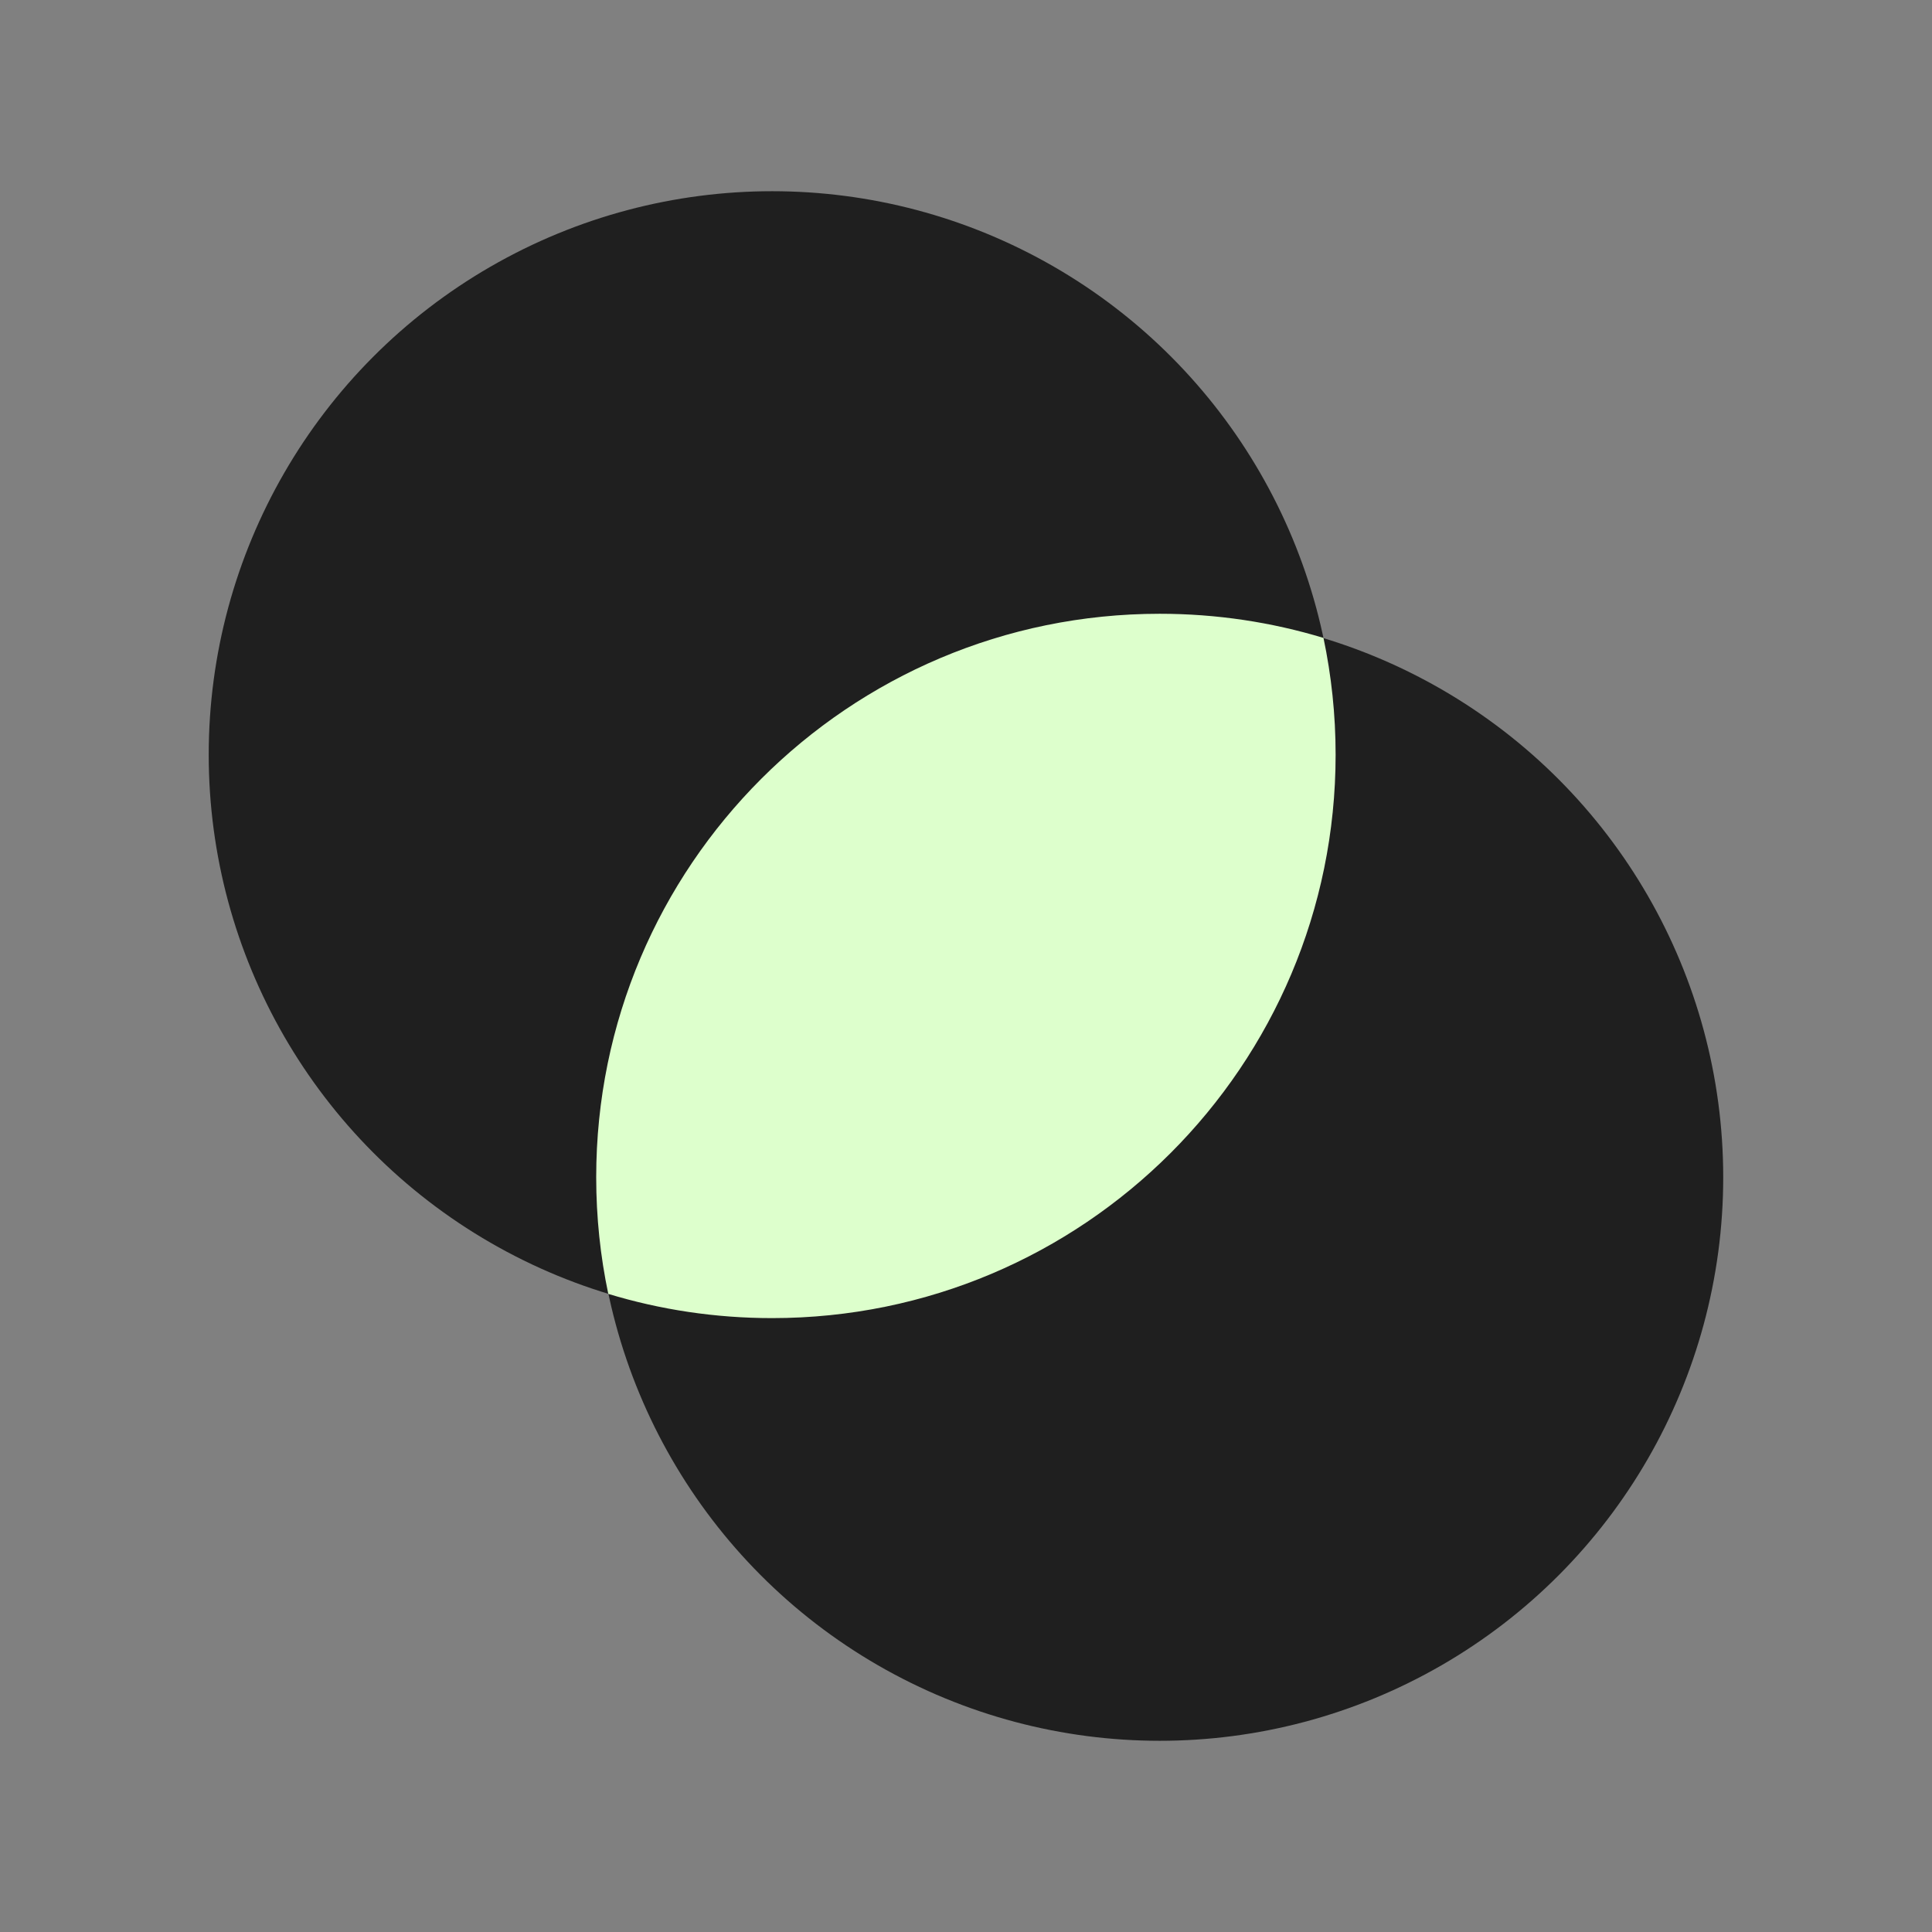
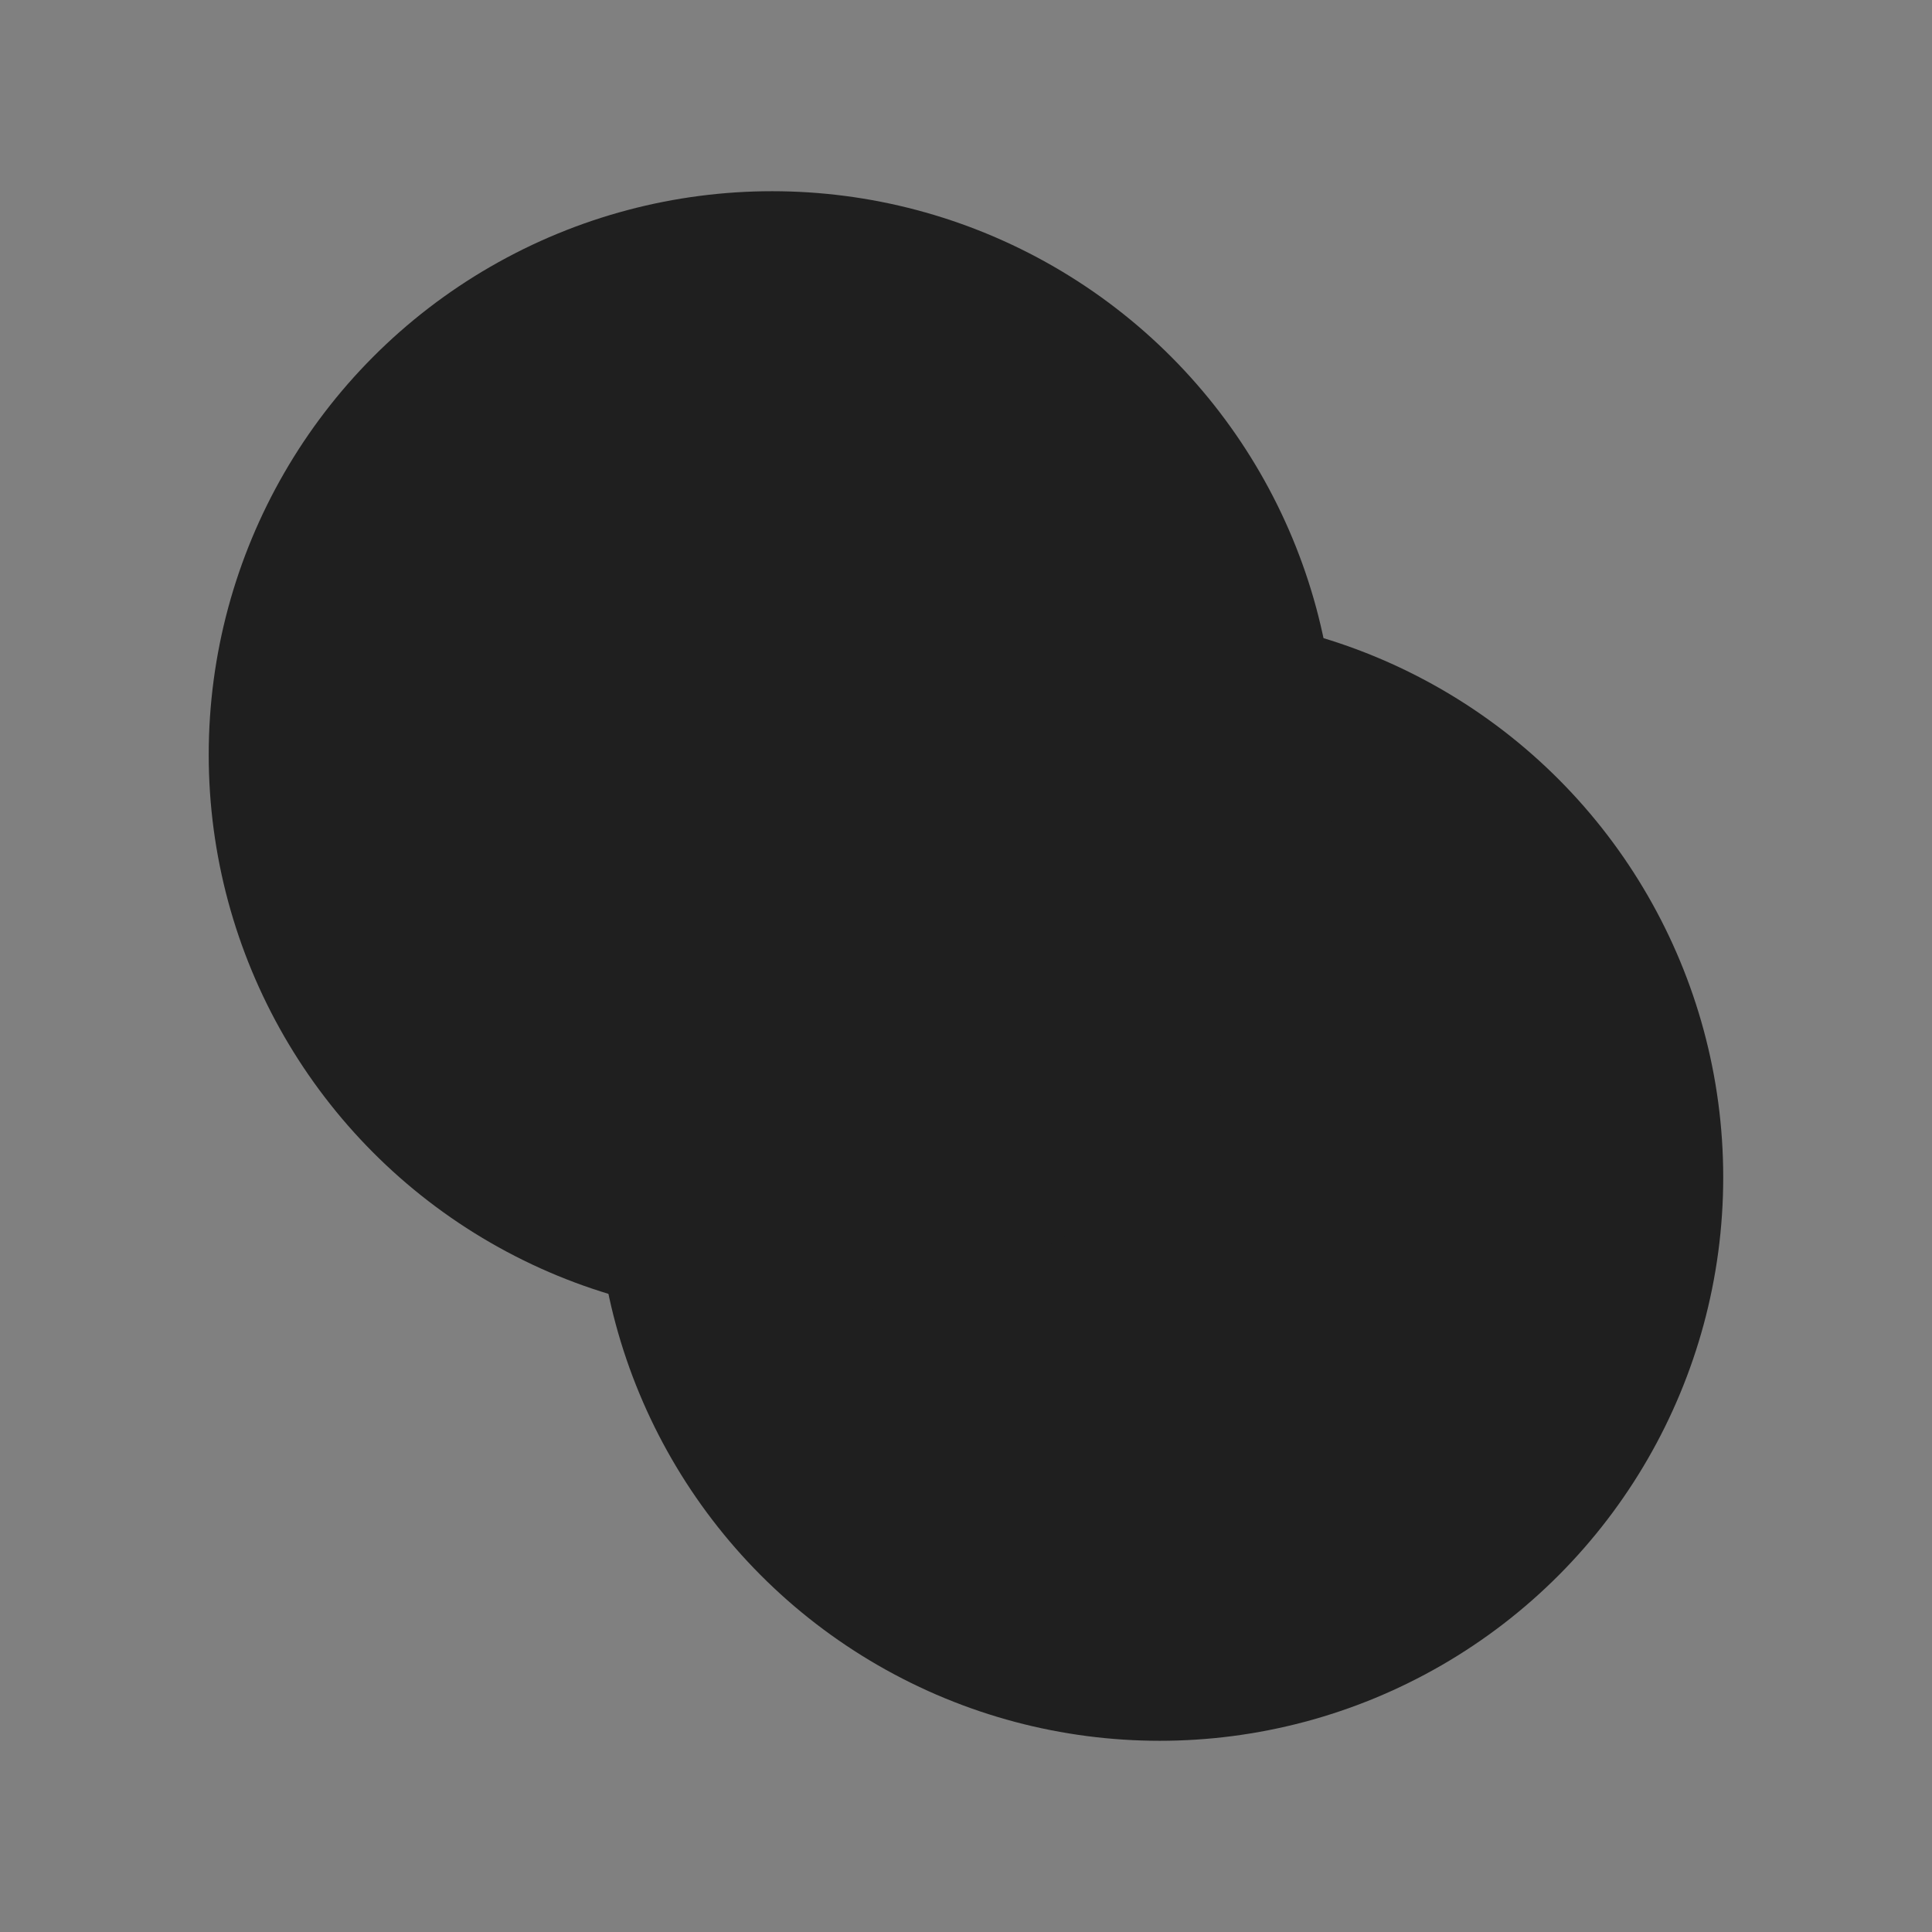
<svg xmlns="http://www.w3.org/2000/svg" width="32" height="32" viewBox="0 0 32 32" fill="none">
  <rect x="0" y="0" width="32" height="32" fill="#808080" stroke="none" />
  <circle cx="19.209" cy="19.5" r="9.333" fill="#1F1F1F" />
  <circle cx="12.79" cy="12.5" r="9.333" fill="#1F1F1F" />
-   <path fill-rule="evenodd" clip-rule="evenodd" d="M12.789 21.832C17.943 21.832 22.122 17.654 22.122 12.5C22.122 11.837 22.052 11.19 21.921 10.566C21.063 10.306 20.152 10.166 19.209 10.166C14.054 10.166 9.875 14.345 9.875 19.499C9.875 20.162 9.944 20.808 10.075 21.431C10.934 21.692 11.845 21.832 12.789 21.832Z" fill="#DDFFCC" />
</svg>